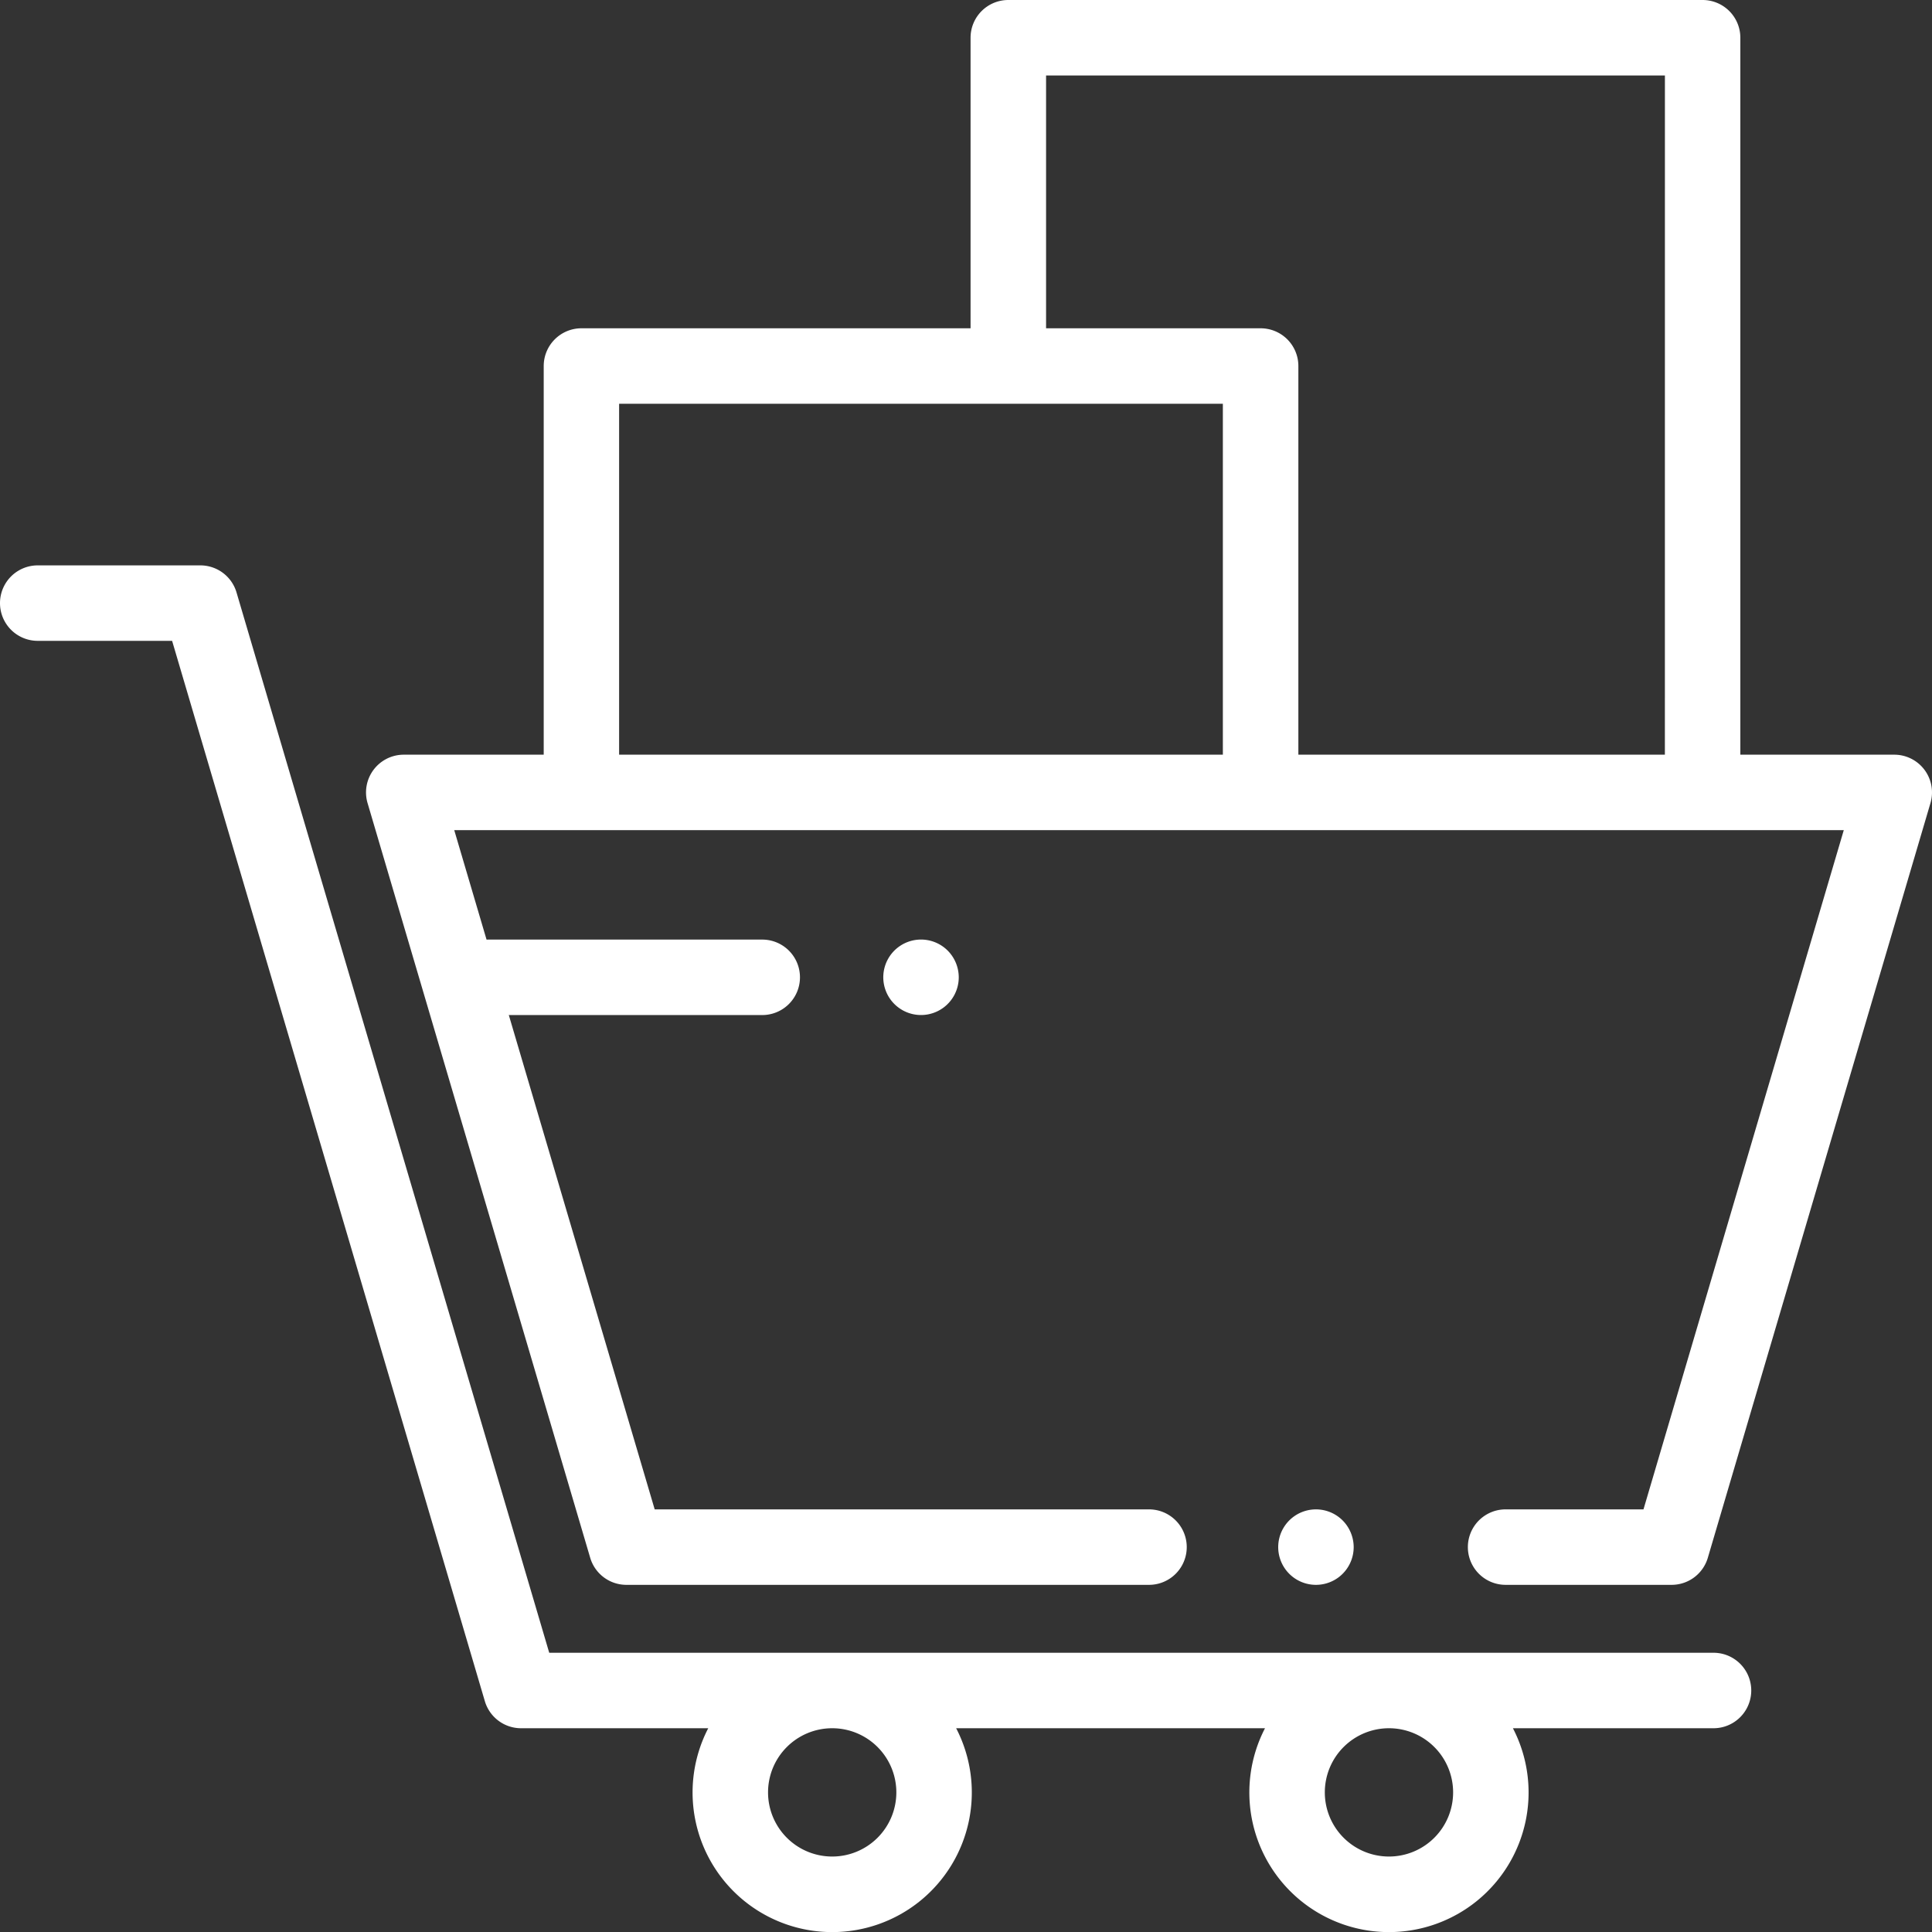
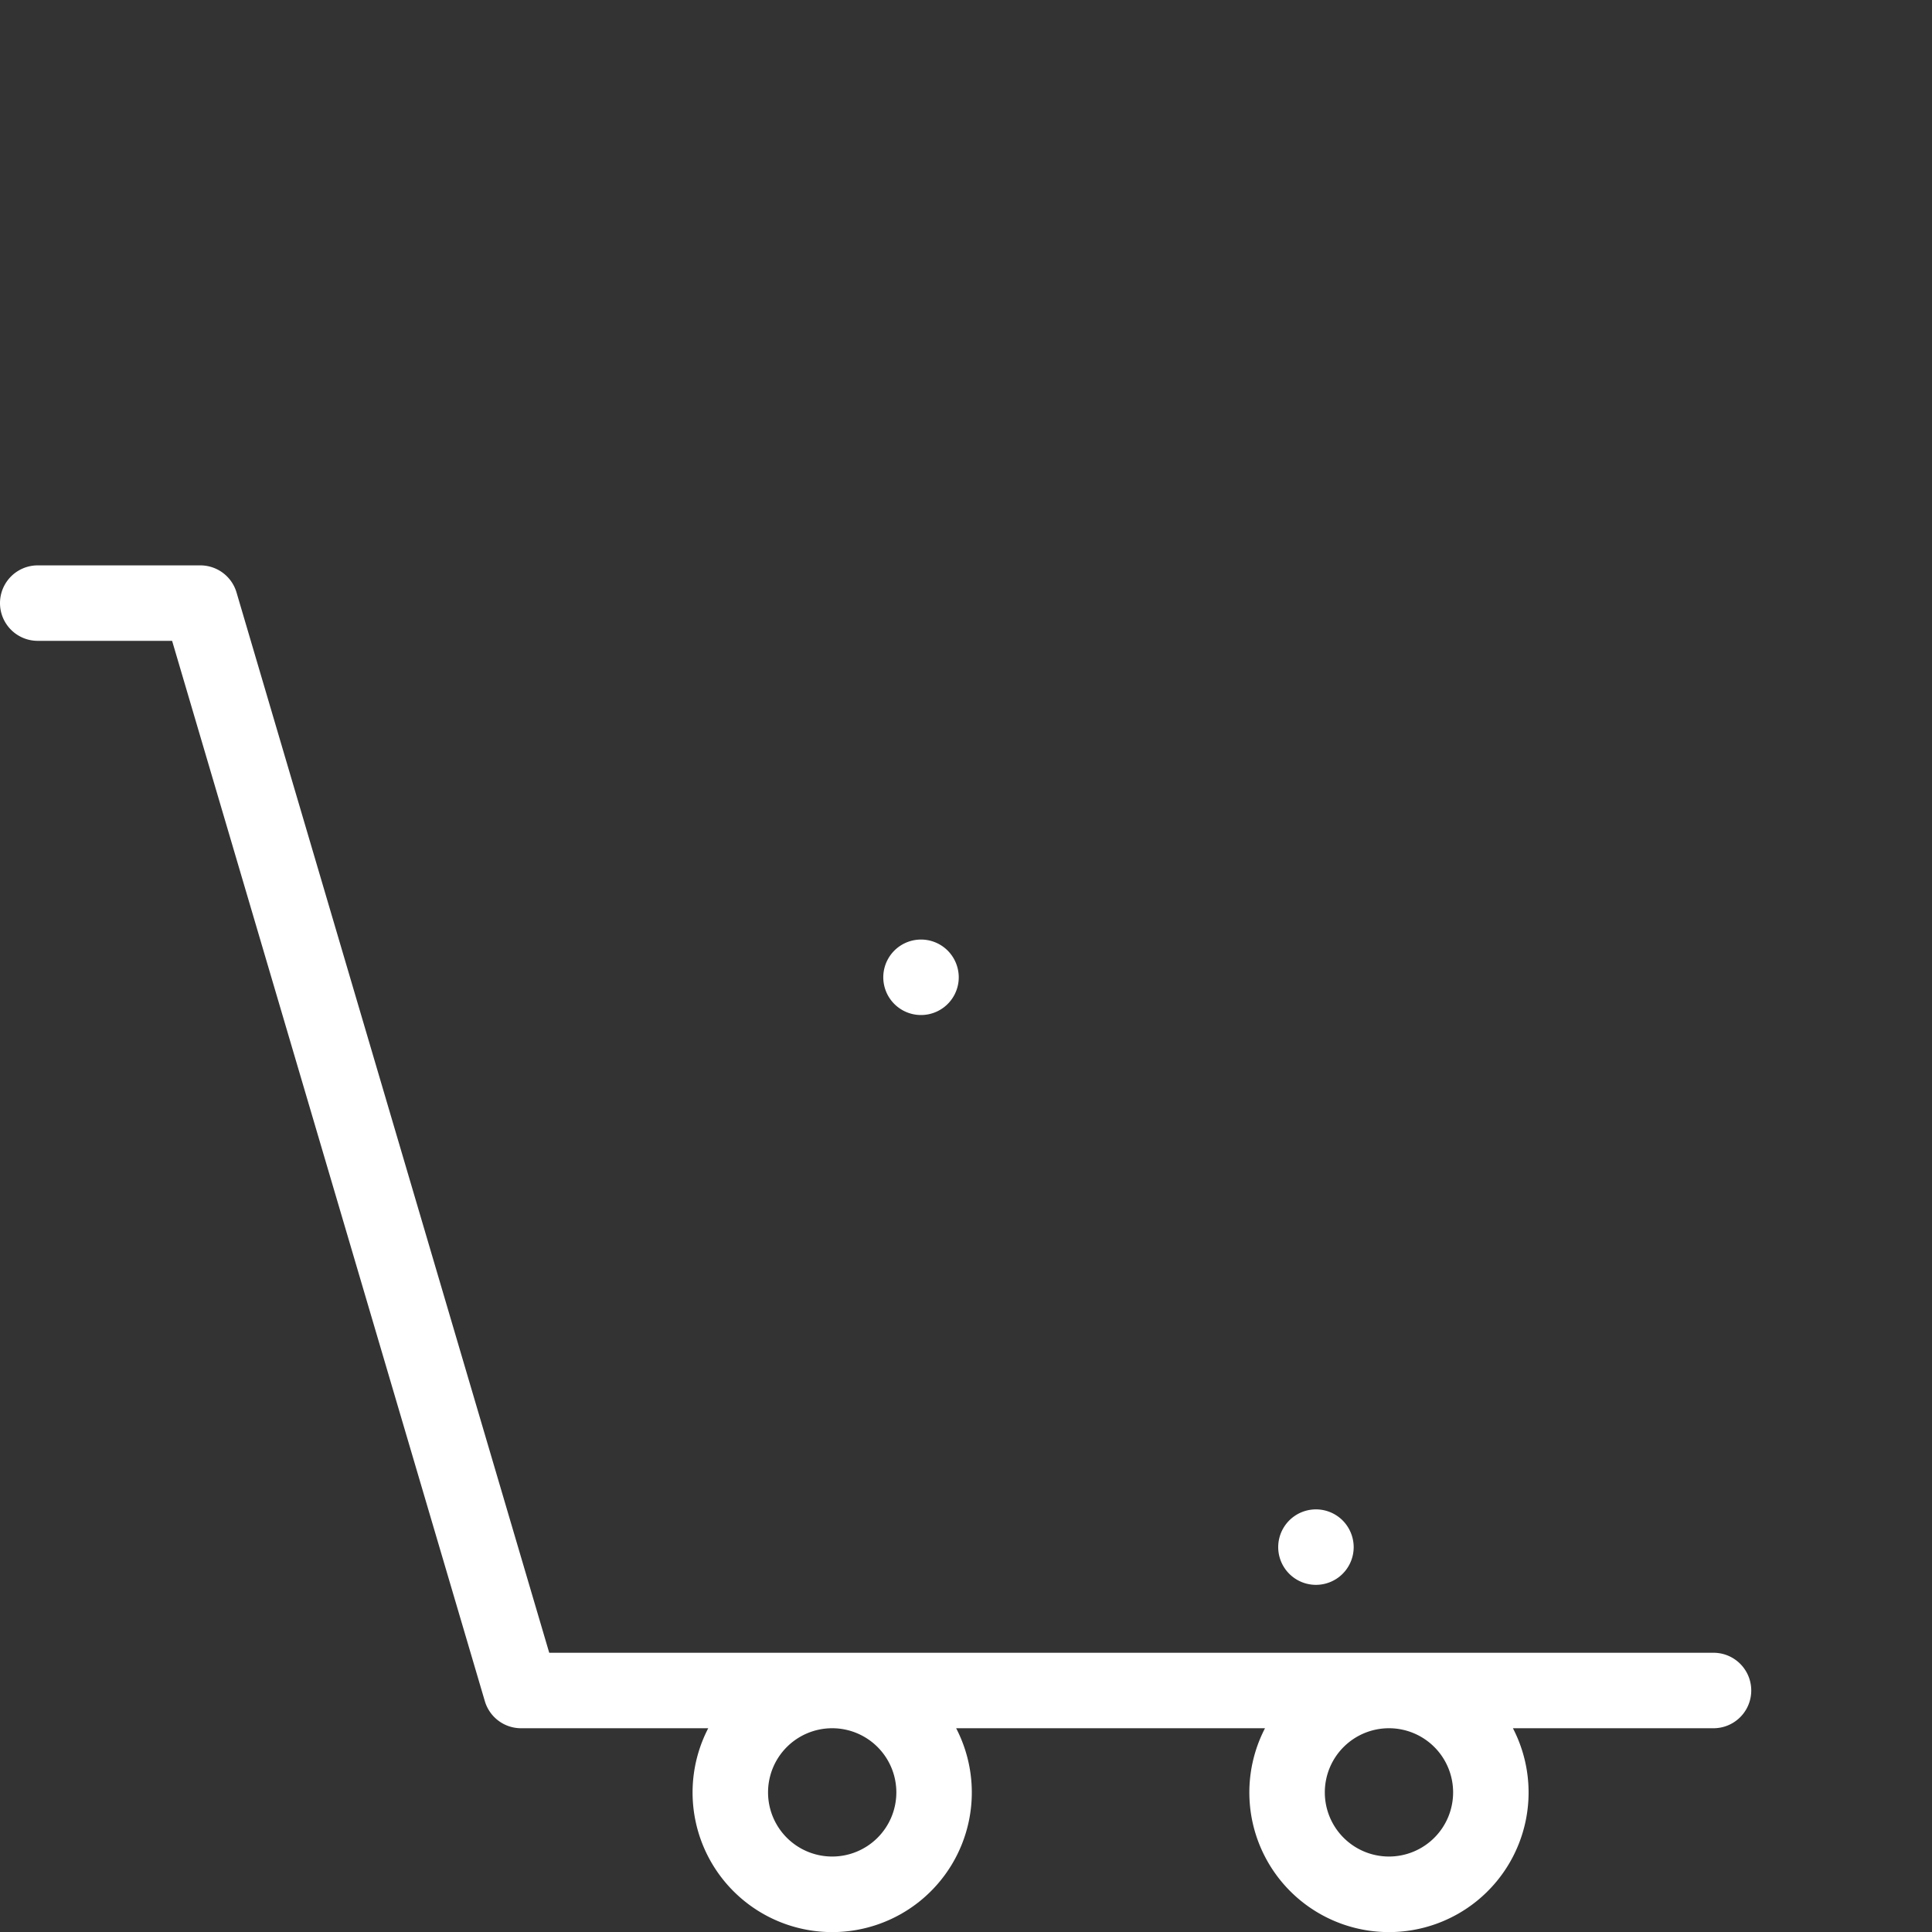
<svg xmlns="http://www.w3.org/2000/svg" id="Capa_1" data-name="Capa 1" fill="#FFF" viewBox="0 0 512 512">
  <rect x="0" y="0" width="512" height="512" fill="#333333" stroke="none" />
  <title>Artboard 1</title>
  <path d="M355.81,402.93a10,10,0,1,0,2.93,7.07A10.08,10.08,0,0,0,355.81,402.93Z" />
-   <path d="M510,204a10,10,0,0,0-8-4H461.21V10a10,10,0,0,0-10-10h-184a10,10,0,0,0-10,10V87H154.09a10,10,0,0,0-10,10V200H107a10,10,0,0,0-9.59,12.83l59,200A10,10,0,0,0,166,420H304.5a10,10,0,0,0,0-20h-131L120.38,220H488.62L435.54,400H399a10,10,0,0,0,0,20h44a10,10,0,0,0,9.59-7.17l59-200A10,10,0,0,0,510,204Zm-185.93-4h-160V107h160v93Zm117.14,0H344.08V97a10,10,0,0,0-10-10H277.22V20h164Z" />
  <path d="M454.1,438H145.55L62.68,157a10,10,0,0,0-9.59-7.17H10a10,10,0,0,0,0,20H45.61l82.88,281a10,10,0,0,0,9.59,7.17h49.61a37,37,0,1,0,65.7,0h81.85a37,37,0,1,0,65.7,0H454.1a10,10,0,0,0,0-20ZM220.54,492a17,17,0,1,1,17-17A17,17,0,0,1,220.54,492Zm147.55,0a17,17,0,1,1,17-17A17,17,0,0,1,368.09,492Z" />
  <path d="M251.16,251.93a10,10,0,1,0,2.92,7.07A10.08,10.08,0,0,0,251.16,251.93Z" />
-   <path d="M202,249H129.41a10,10,0,1,0,0,20H202a10,10,0,0,0,0-20Z" />
</svg>